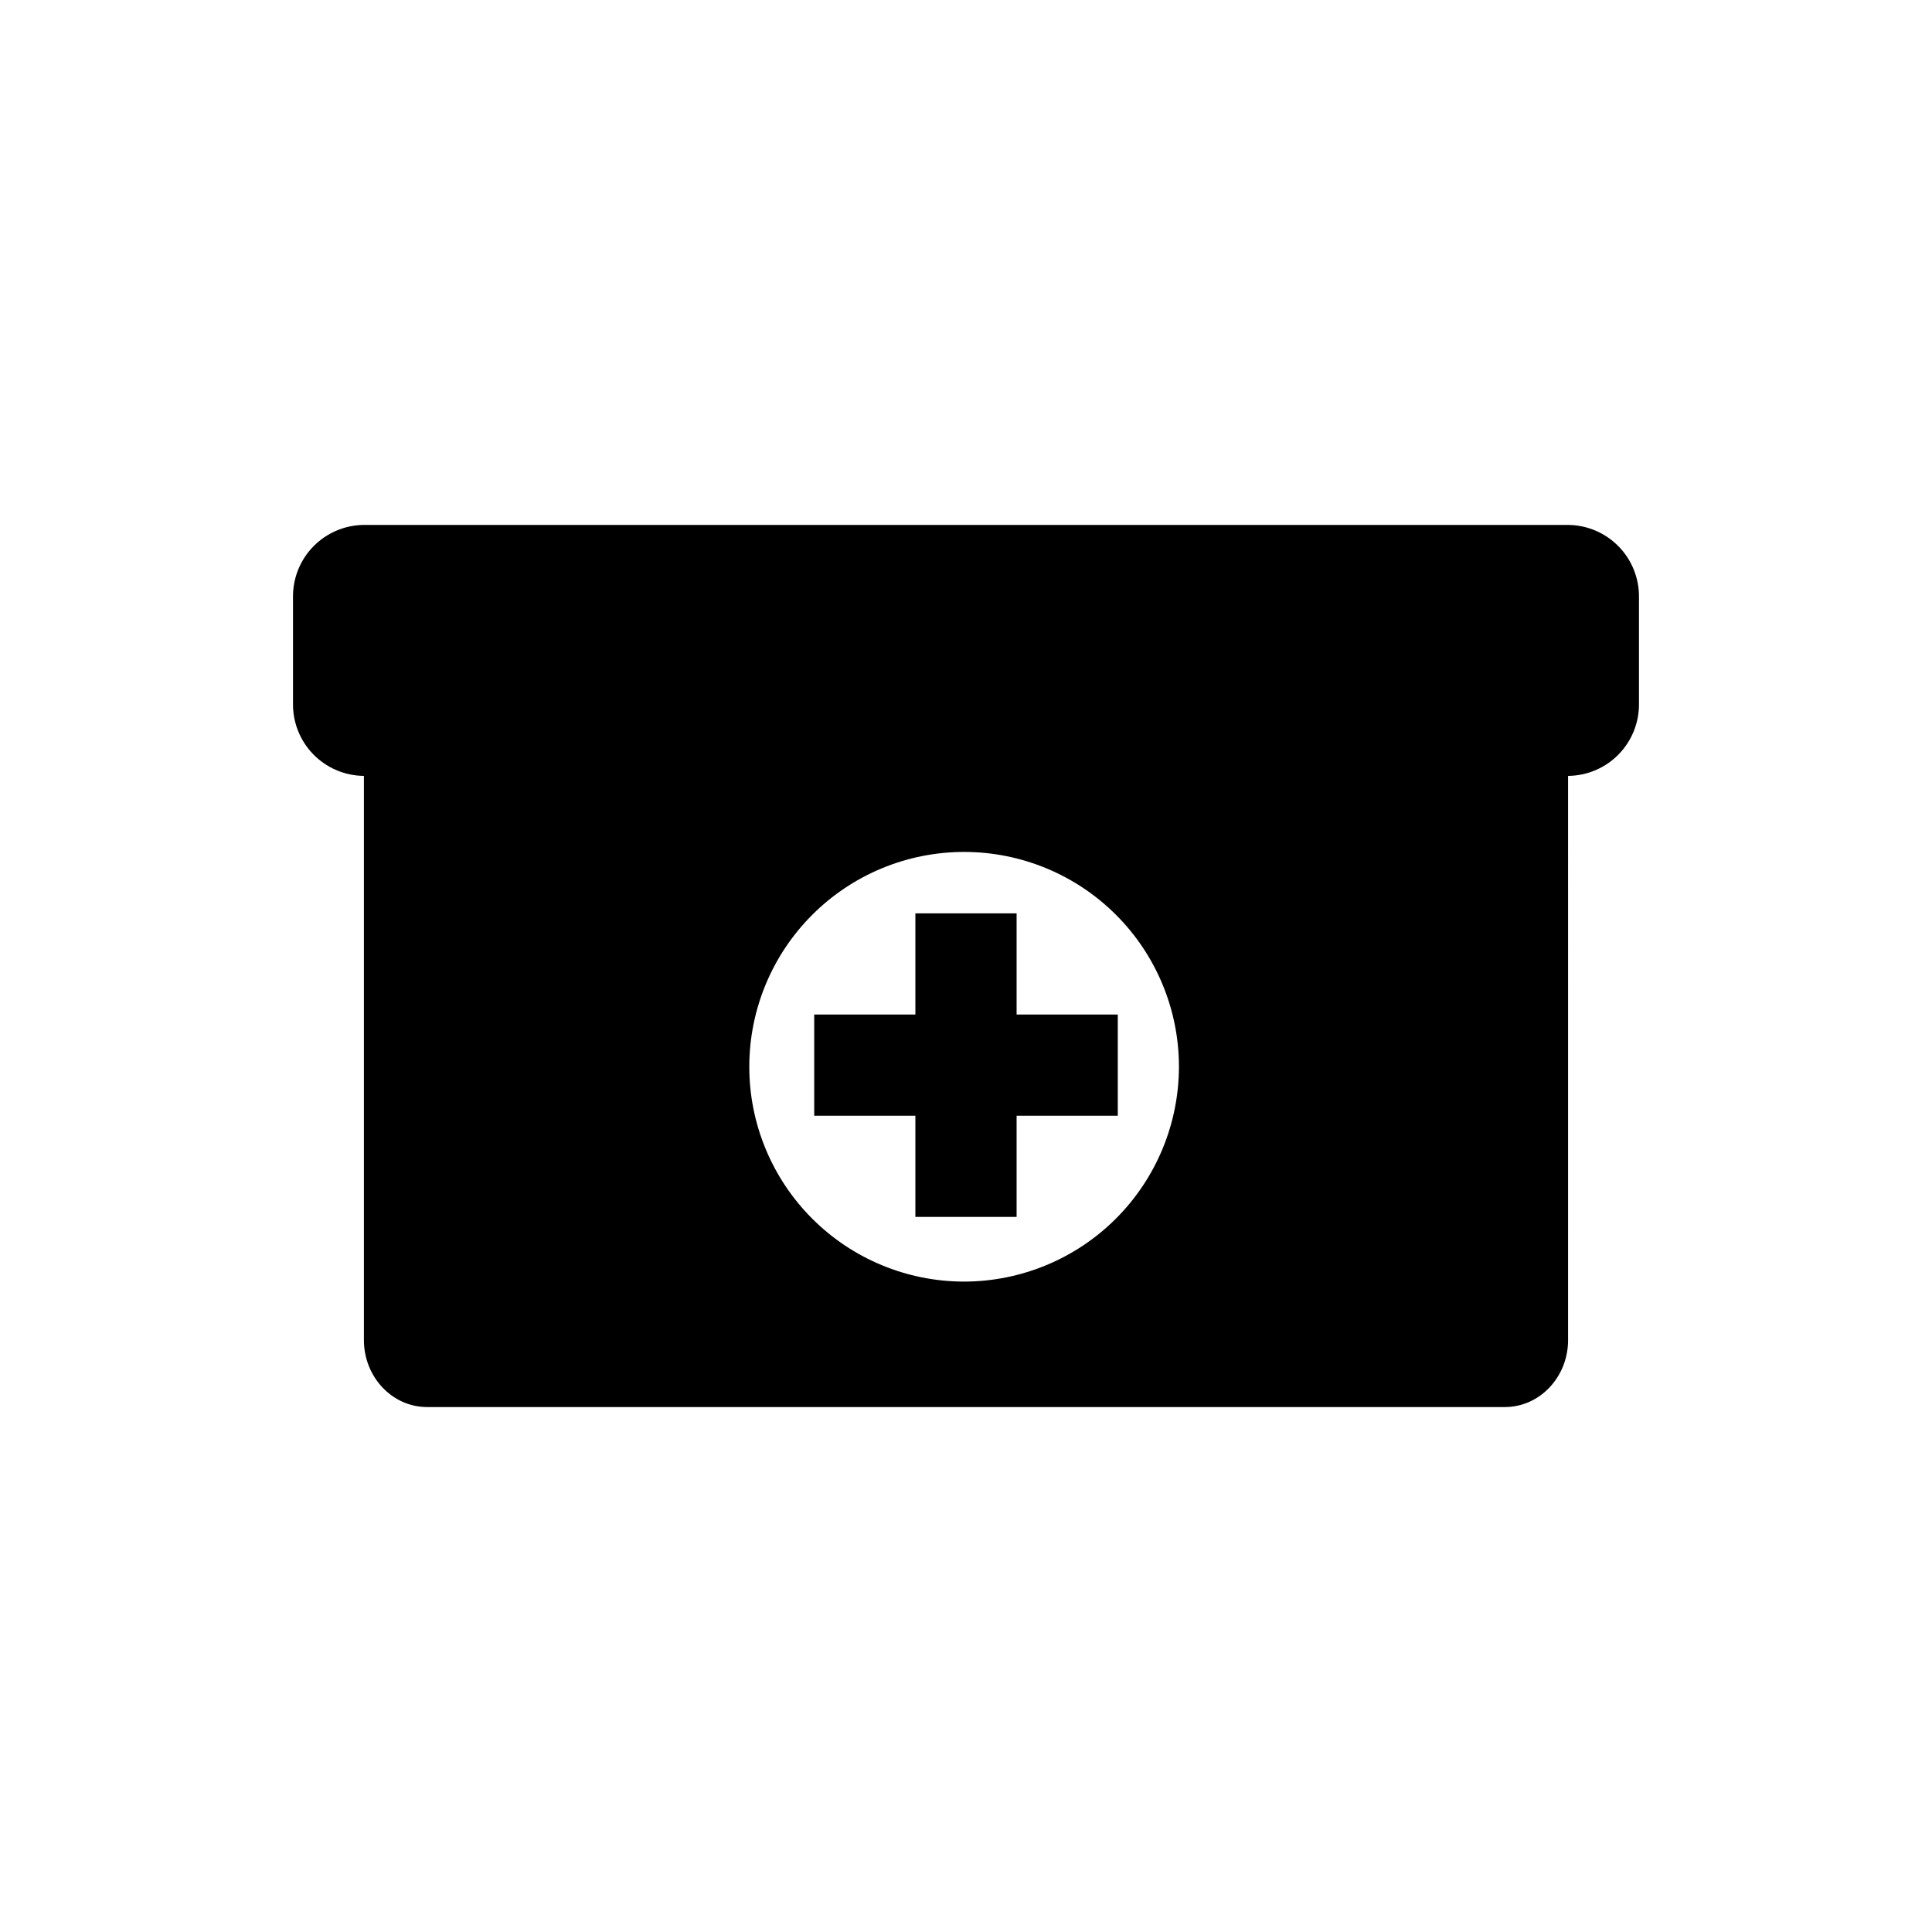
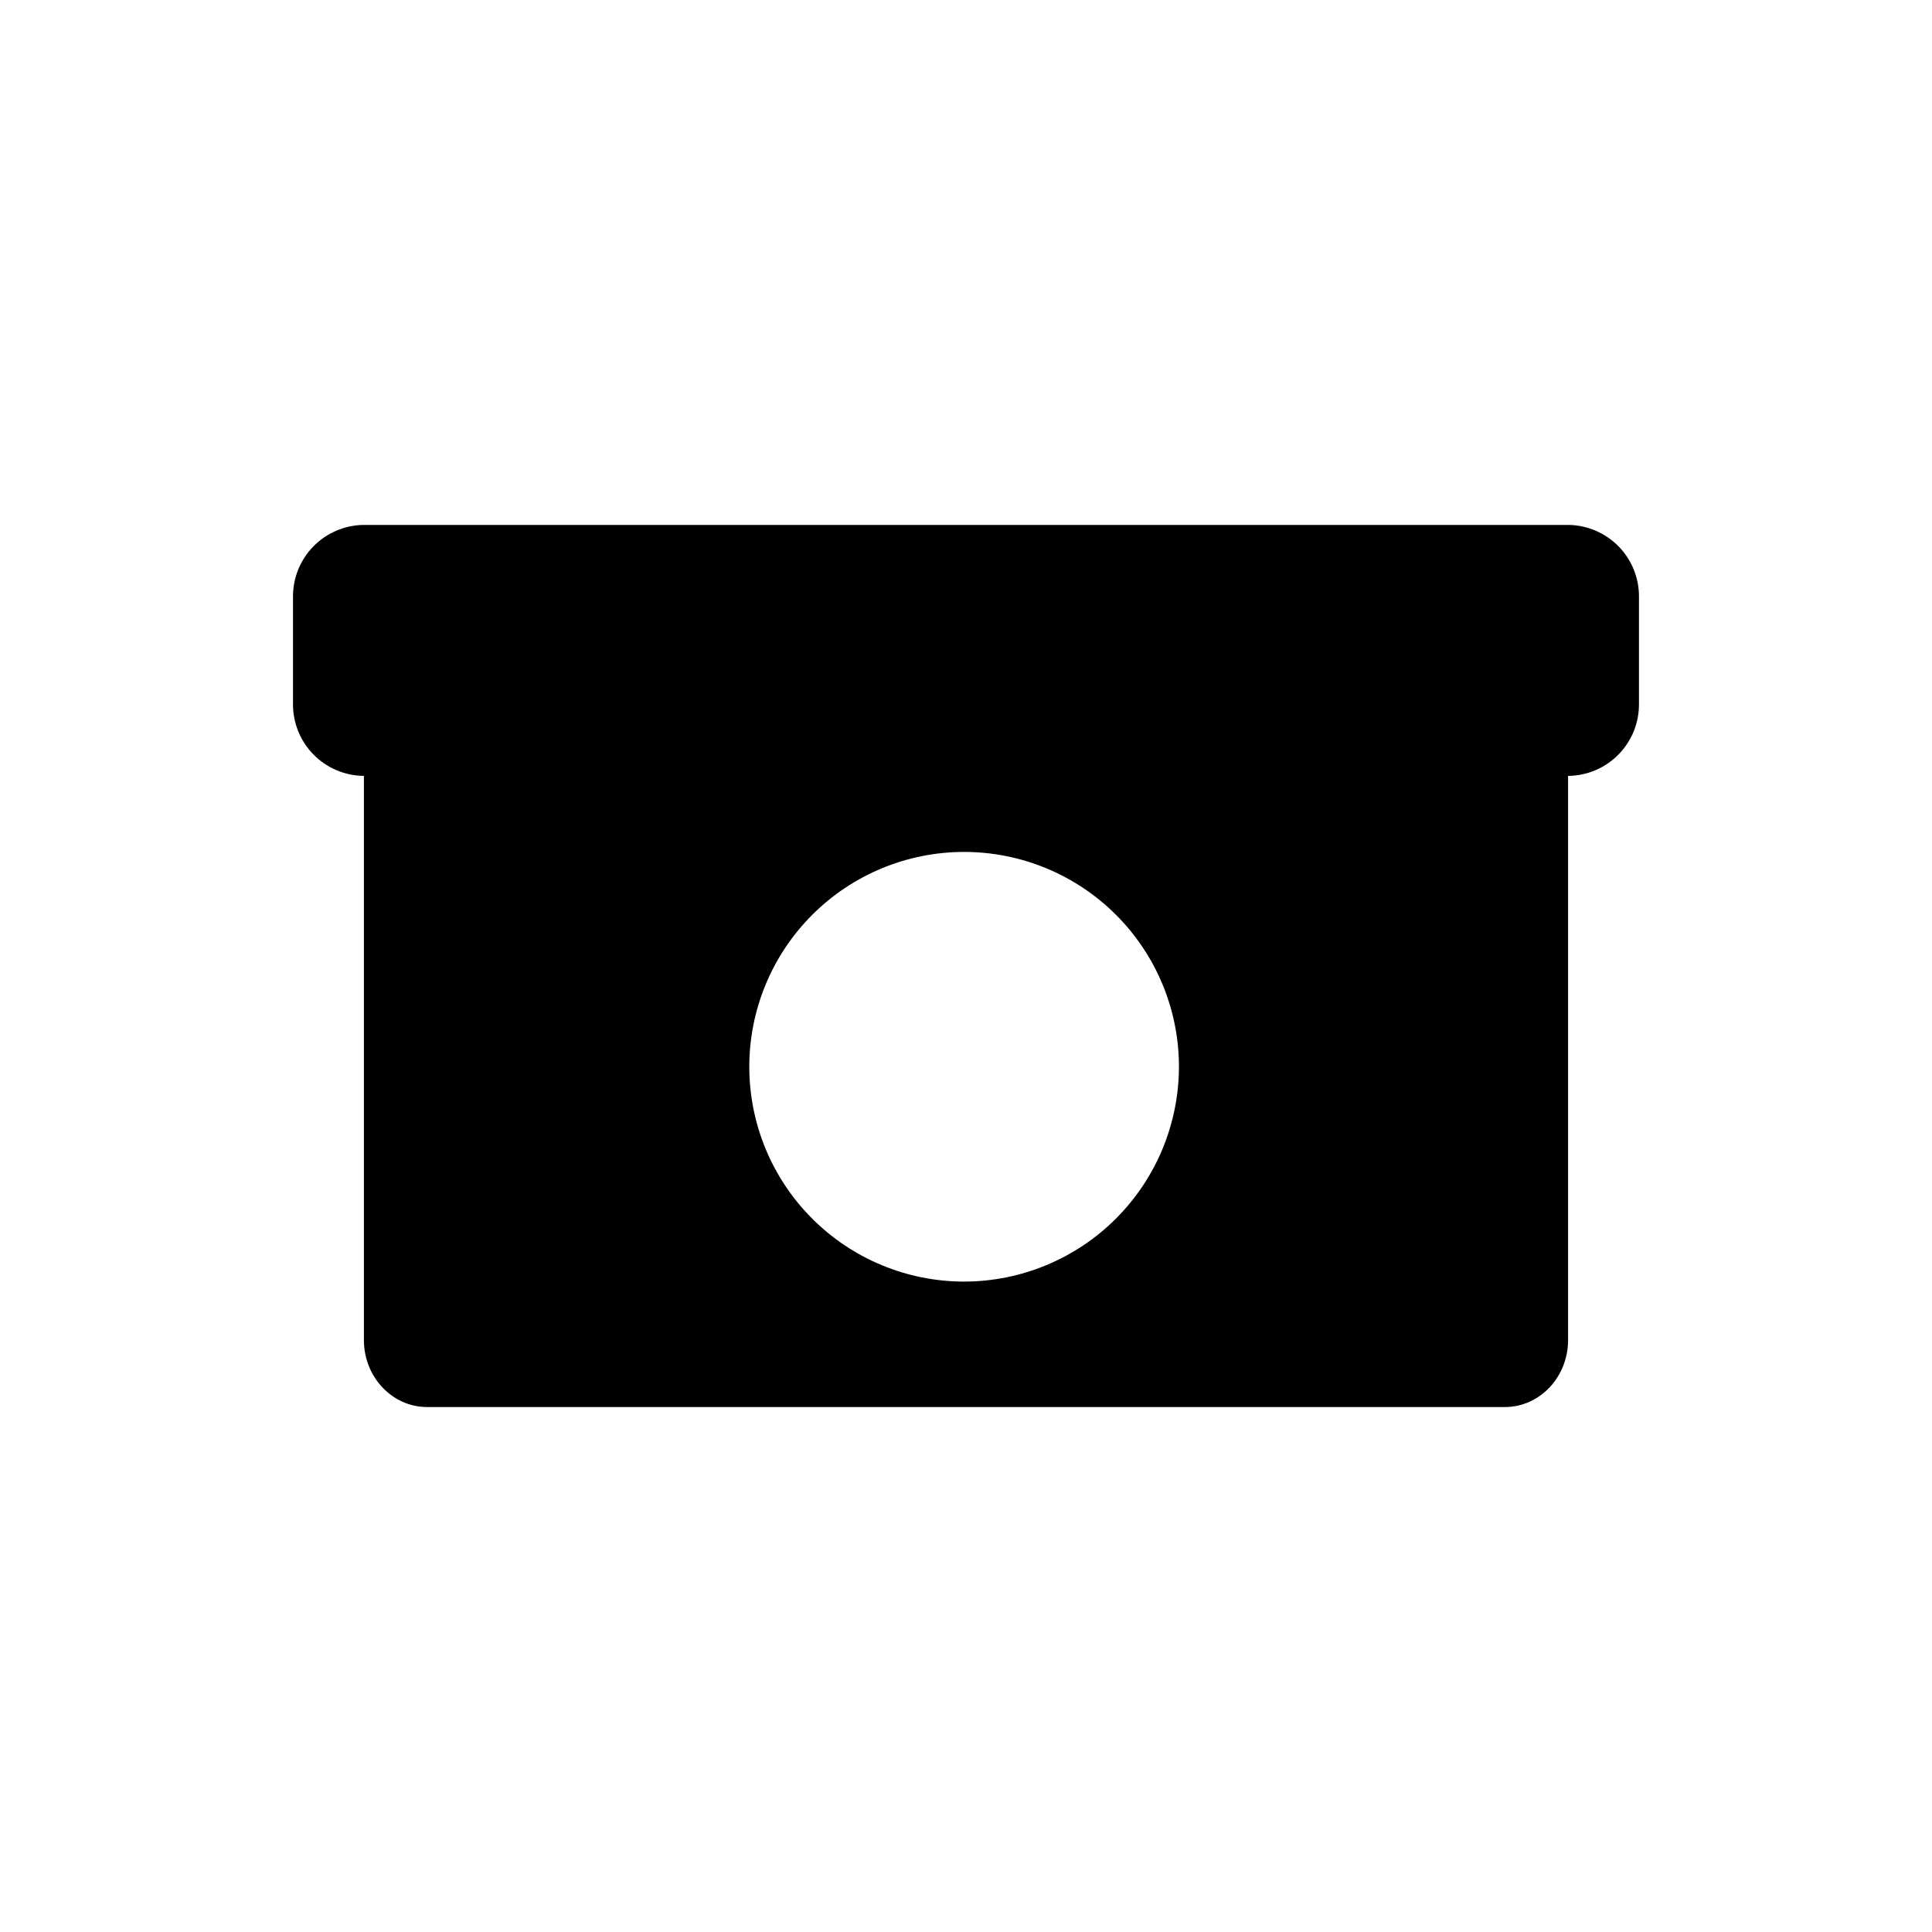
<svg xmlns="http://www.w3.org/2000/svg" fill="#000000" width="800px" height="800px" version="1.1" viewBox="144 144 512 512">
  <g>
    <path d="m559.68 283.11h-319.36c-5.012 0.07-9.793 2.125-13.293 5.715-3.5 3.586-5.434 8.418-5.379 13.43v28.215c-0.055 5.012 1.879 9.844 5.379 13.434s8.281 5.641 13.293 5.711h0.121v149.53c0 9.773 7.508 17.734 16.738 17.734h285.64c9.23 0 16.738-7.961 16.738-17.734l-0.004-149.53h0.121c5.012-0.07 9.793-2.121 13.293-5.711s5.434-8.422 5.379-13.434v-28.215c0.055-5.012-1.879-9.844-5.379-13.43-3.5-3.59-8.281-5.644-13.293-5.715zm-160.21 200.52v0.004c-15.098-0.012-29.574-6.016-40.242-16.695-10.672-10.68-16.664-25.16-16.66-40.258 0.008-15.098 6.008-29.574 16.688-40.246 10.676-10.672 25.156-16.668 40.254-16.664 15.098 0.004 29.574 6.004 40.25 16.68 10.676 10.676 16.672 25.152 16.672 40.25-0.02 15.094-6.023 29.562-16.695 40.238-10.672 10.672-25.145 16.676-40.234 16.695z" />
-     <path d="m413.41 386.05h-26.824v26.812h-26.812v26.82h26.812v26.812h26.824v-26.812h26.812v-26.82h-26.812z" />
  </g>
</svg>